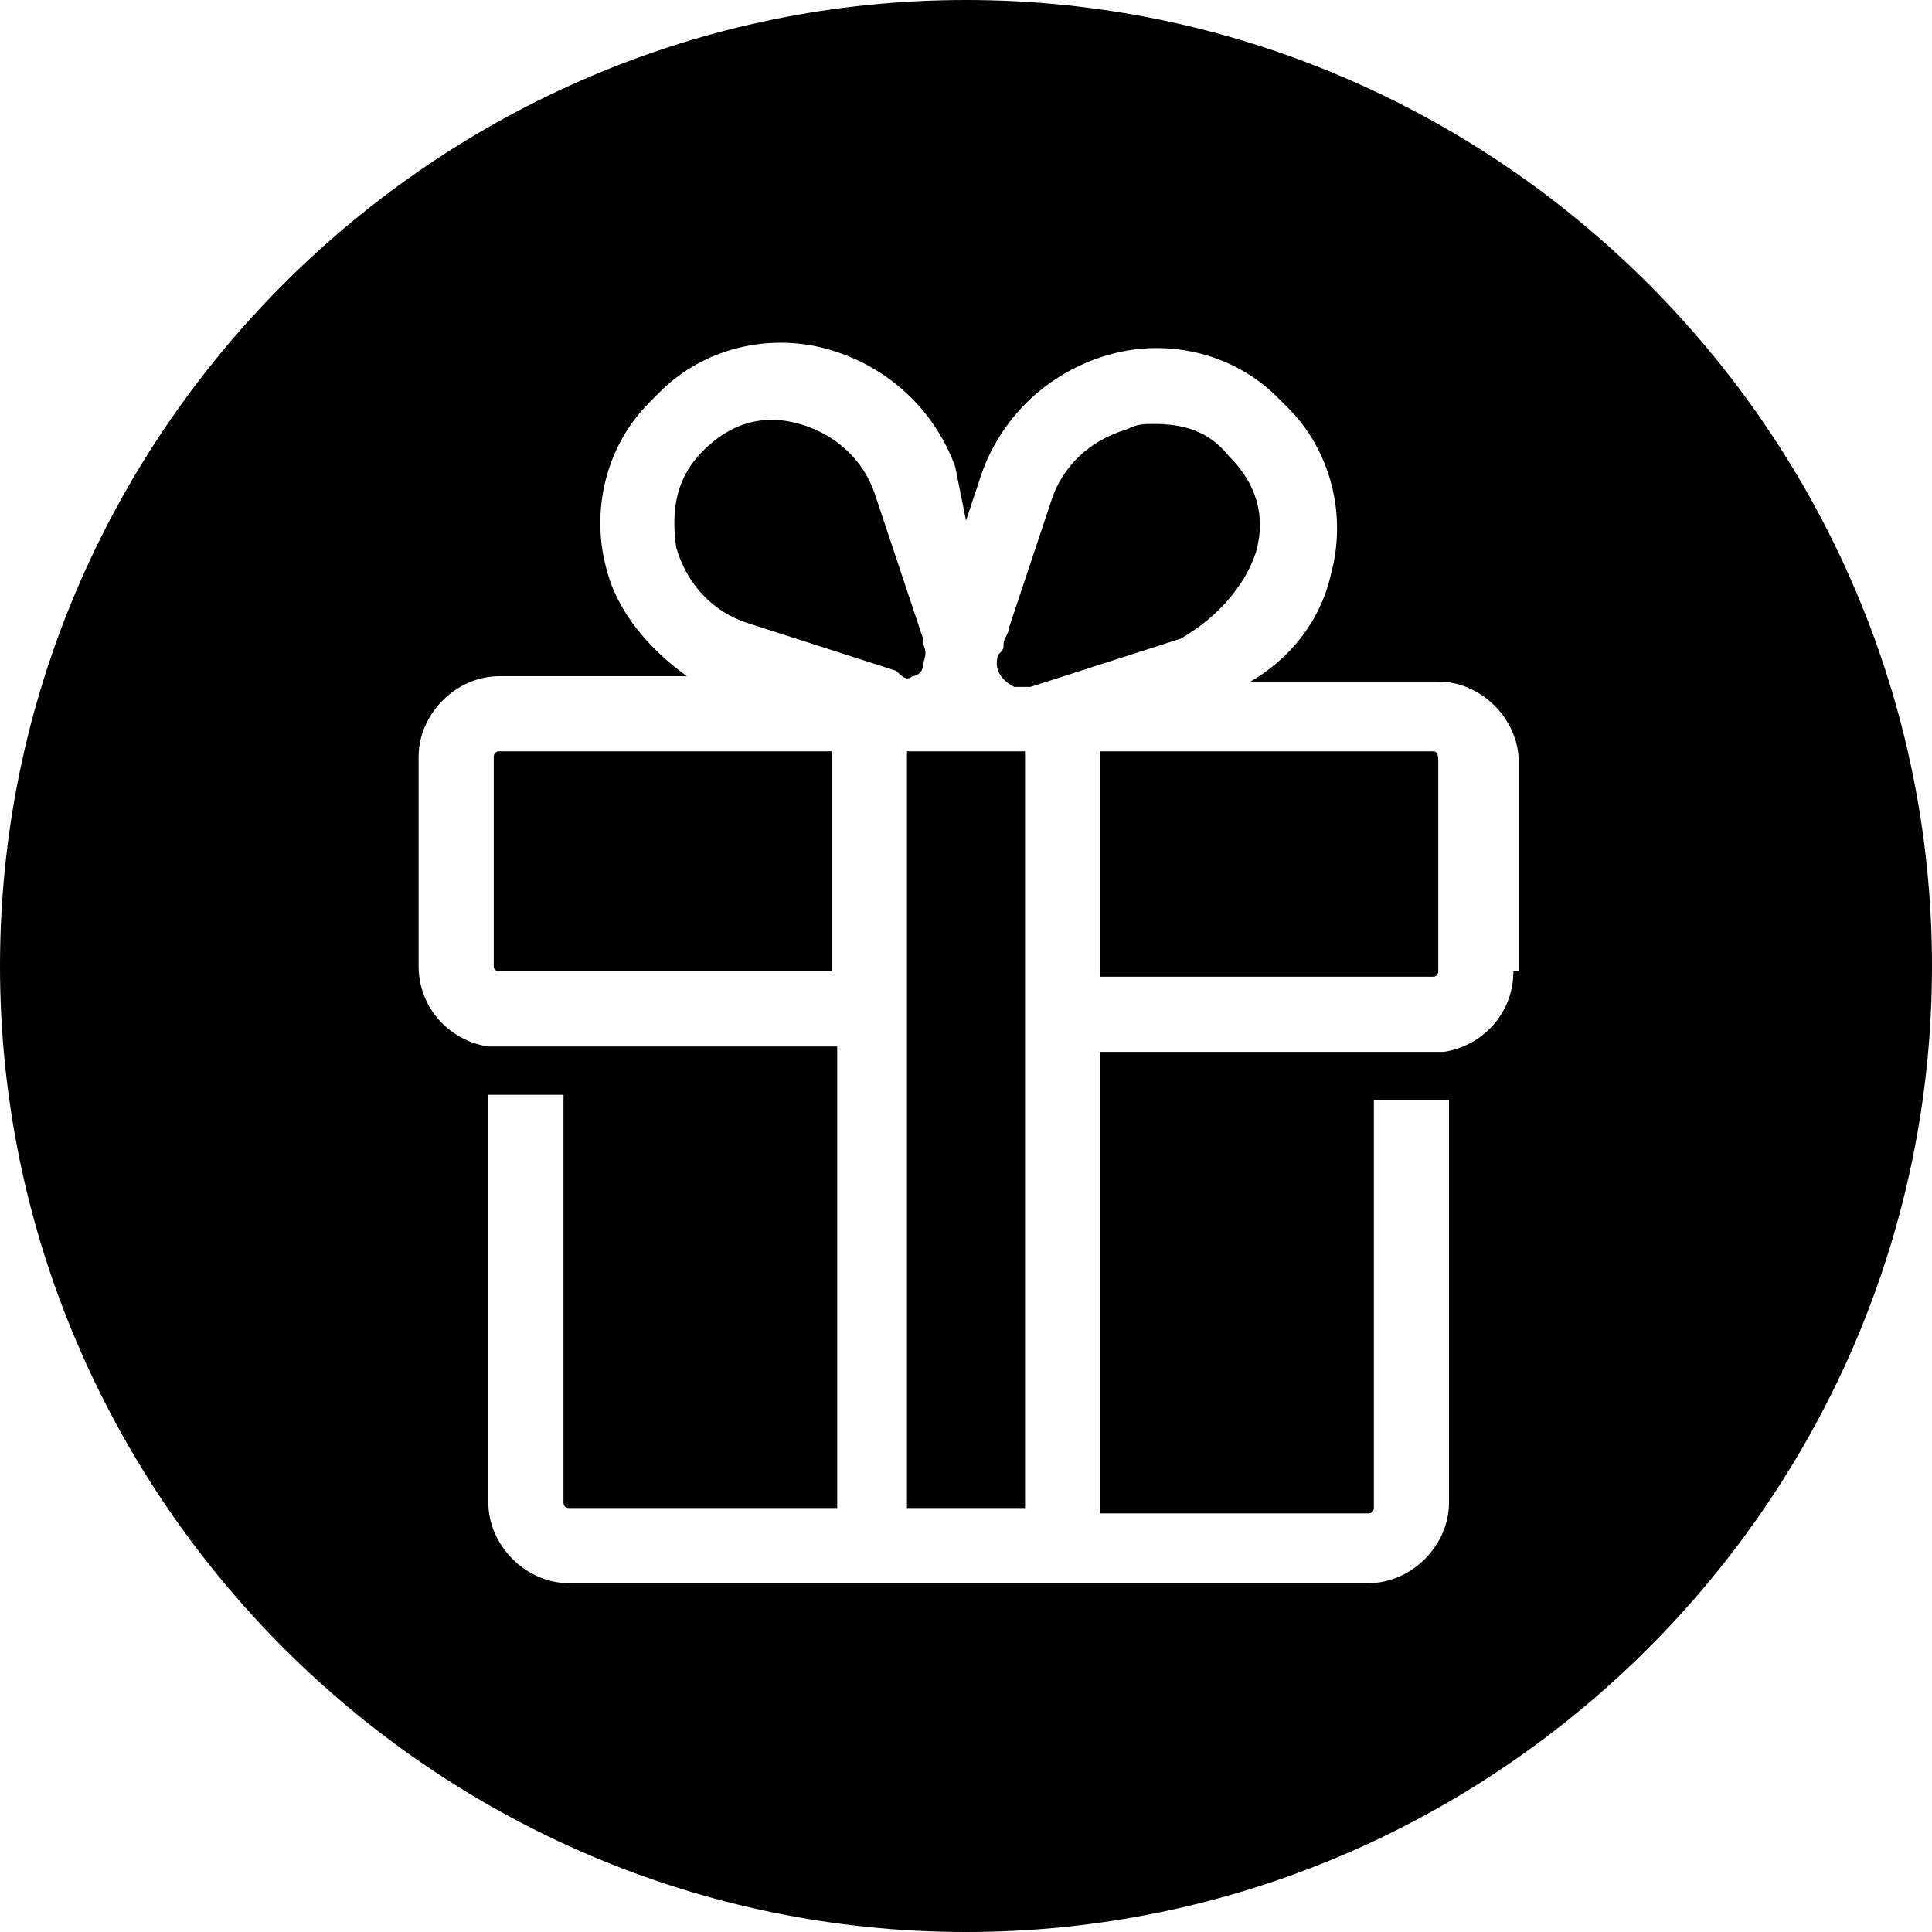
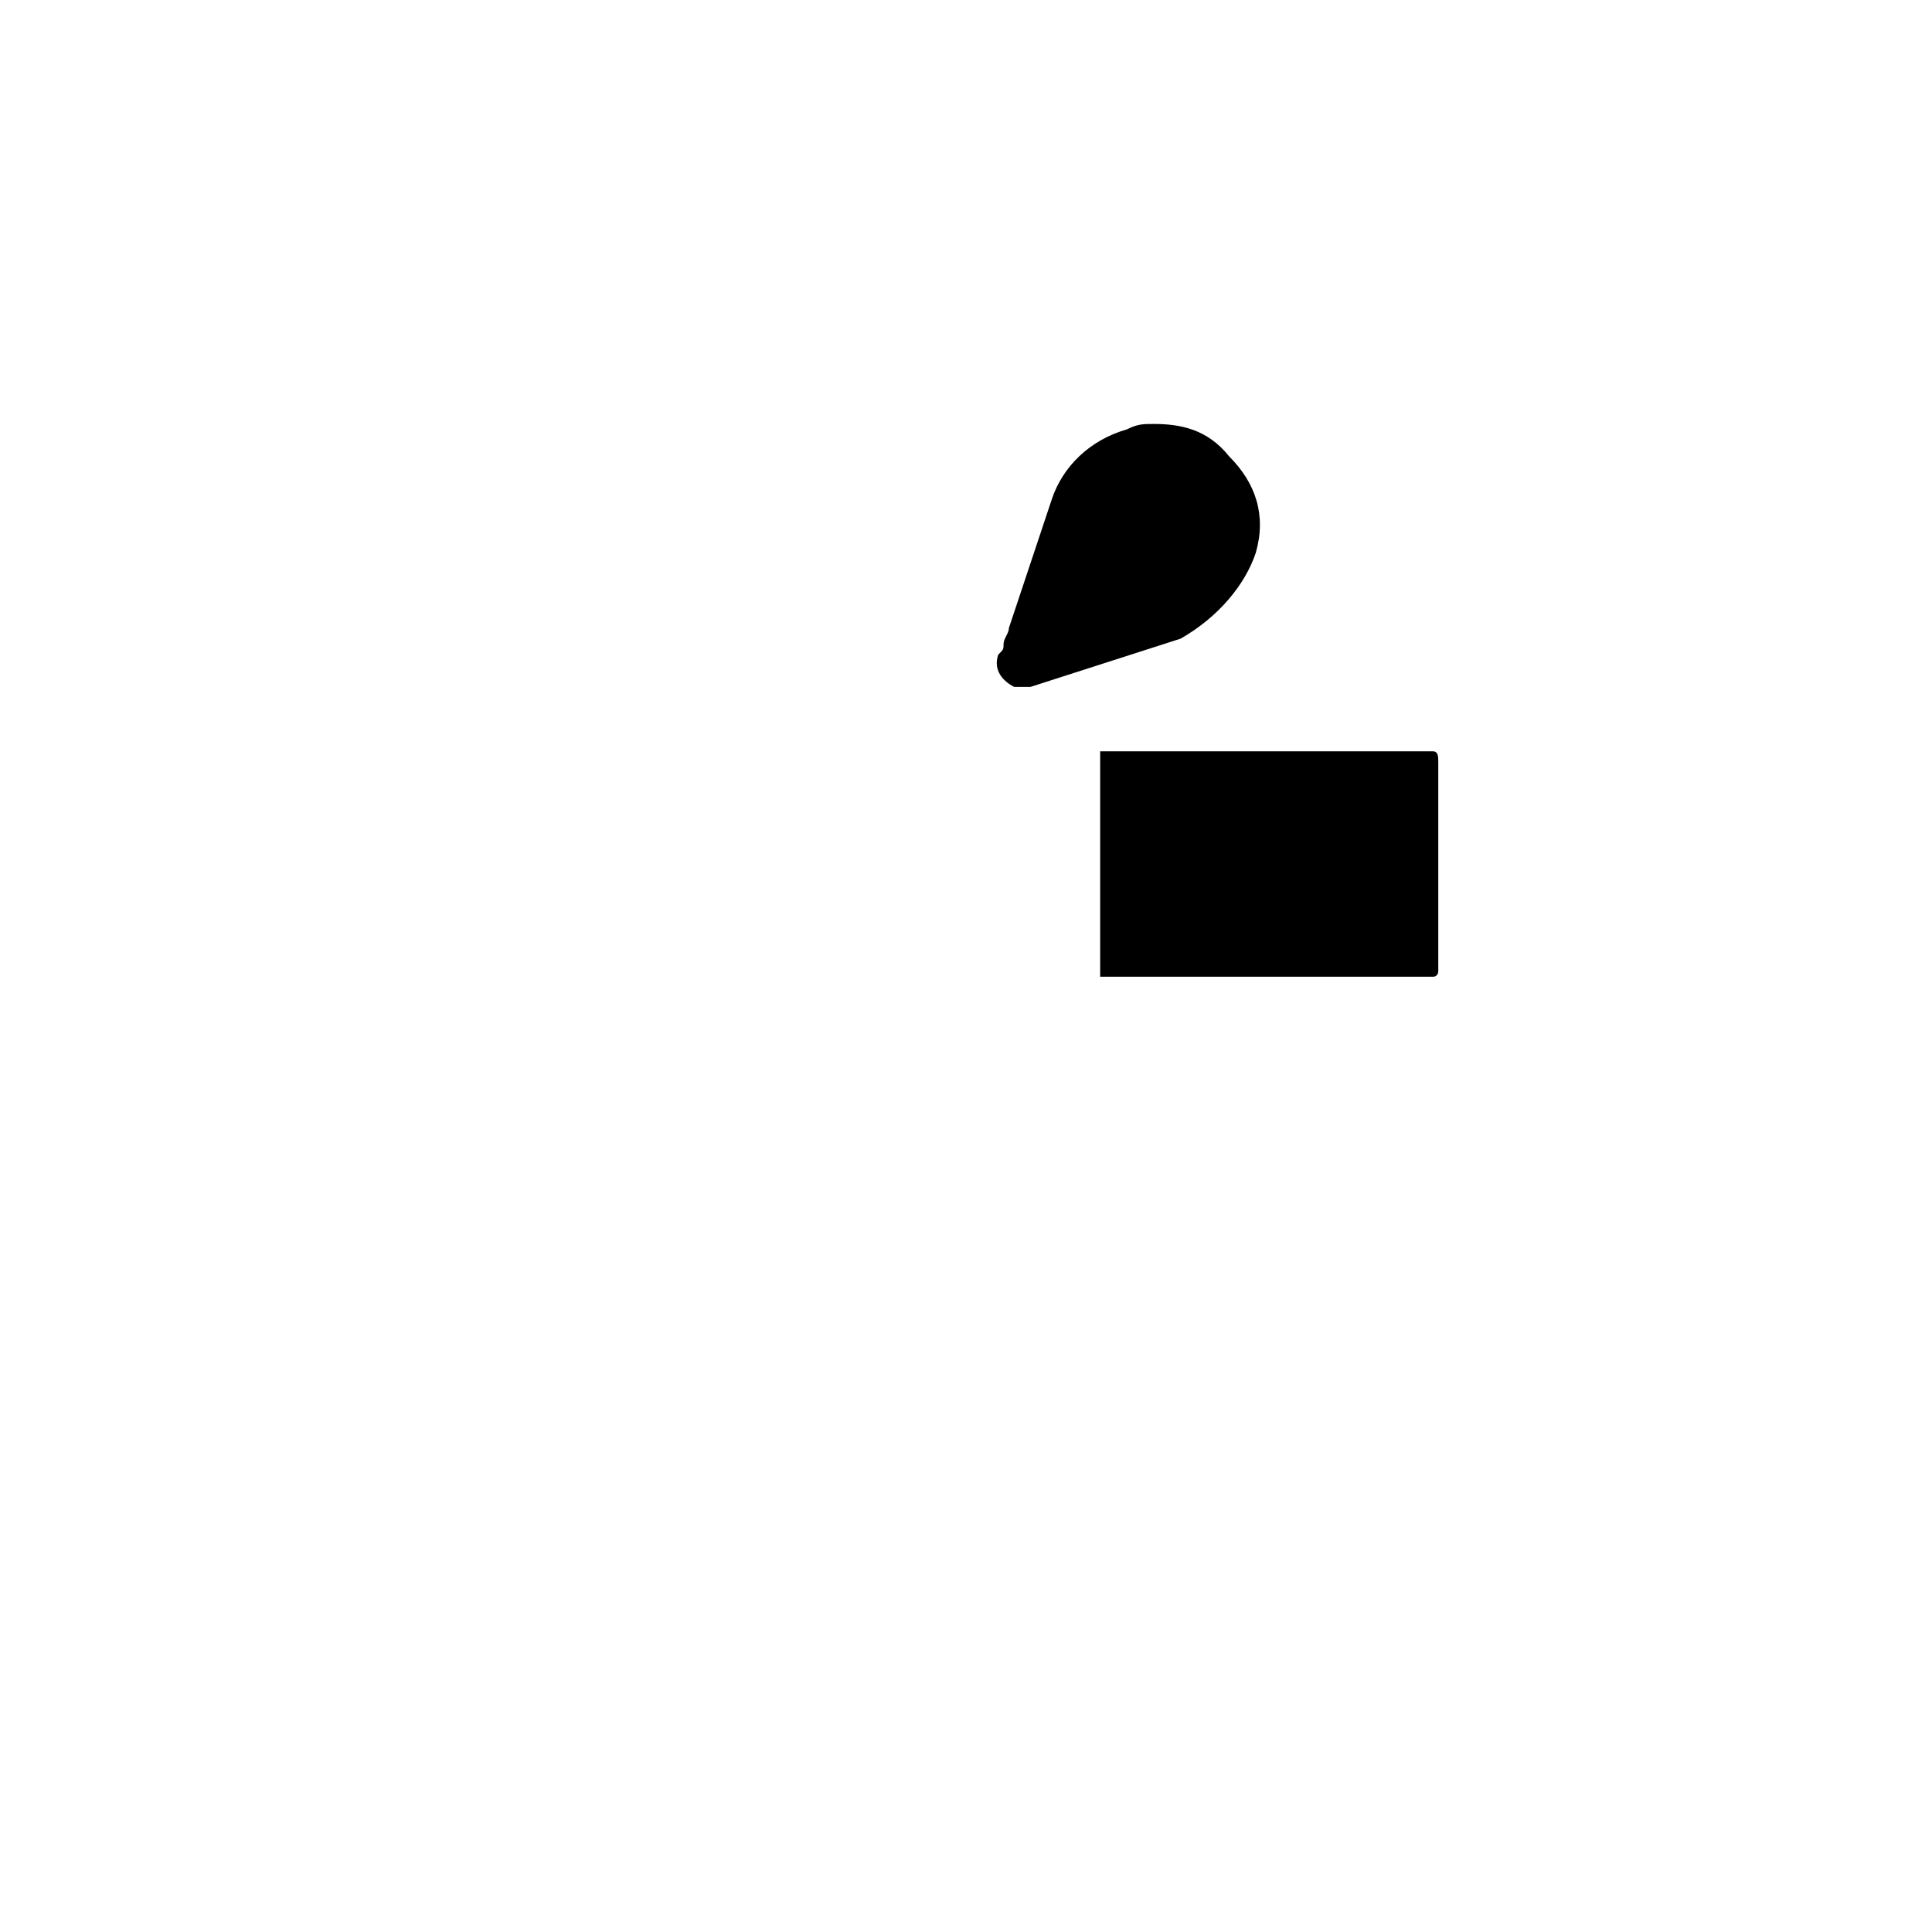
<svg xmlns="http://www.w3.org/2000/svg" version="1.1" id="Camada_1" x="0px" y="0px" viewBox="0 0 36 36" style="enable-background:new 0 0 36 36;" xml:space="preserve">
  <g>
-     <polygon points="16.9,16.1 16.9,18.2 16.9,19.6 16.9,26.9 16.9,28.1 19.1,28.1 19.1,26.9 19.1,19.6 19.1,18.2 19.1,16.1 19.1,14    16.9,14  " />
-     <path d="M17,12.6c0.1,0,0.2-0.1,0.2-0.2c0,0,0,0,0,0c0,0,0,0,0,0c0-0.1,0.1-0.2,0-0.4l0-0.1c0,0,0,0,0,0l-0.9-2.7   c-0.2-0.6-0.7-1.1-1.4-1.3c-0.7-0.2-1.3,0-1.8,0.5c0,0,0,0,0,0c0,0,0,0,0,0c-0.5,0.5-0.6,1.1-0.5,1.8c0.2,0.7,0.7,1.2,1.3,1.4   l2.8,0.9C16.8,12.6,16.9,12.7,17,12.6C17,12.7,17,12.7,17,12.6z" />
    <path d="M23.4,10.3c0.2-0.7,0-1.3-0.5-1.8c0,0,0,0,0,0s0,0,0,0C22.5,8,22,7.9,21.5,7.9c-0.2,0-0.3,0-0.5,0.1   c-0.7,0.2-1.2,0.7-1.4,1.3l-0.8,2.4c0,0.1-0.1,0.2-0.1,0.3c0,0.1,0,0.1-0.1,0.2c-0.1,0.3,0.1,0.5,0.3,0.6c0,0,0,0,0,0   c0.1,0,0.2,0,0.3,0l2.8-0.9C22.7,11.5,23.2,10.9,23.4,10.3z" />
    <path d="M26.7,14h-2.5h-2.6h-1.1v4.2h1.1h2.6h1.2h1.3c0.1,0,0.1-0.1,0.1-0.1v-3.9C26.8,14.1,26.8,14,26.7,14z" />
-     <path d="M18,0C8.1,0,0,8.1,0,18v0c0,9.9,8.1,18,18,18s18-8.1,18-18v0C36,8.1,27.9,0,18,0z M28.2,18.1c0,0.8-0.6,1.4-1.3,1.5   c0,0,0,0,0,0h-1.5h-3.8h-1.1v8.6h5c0.1,0,0.1-0.1,0.1-0.1v-7.6h1.4V28c0,0.8-0.7,1.5-1.5,1.5h-5h-4.9h-5c-0.8,0-1.5-0.7-1.5-1.5   v-7.6h1.4V28c0,0.1,0.1,0.1,0.1,0.1h5v-8.6h-1.1h-3.8H9.1c0,0,0,0,0,0c-0.7-0.1-1.3-0.7-1.3-1.5v-3.9c0-0.8,0.7-1.5,1.5-1.5h3.5   c-0.7-0.5-1.3-1.2-1.5-2c-0.3-1.1,0-2.3,0.8-3.1c0,0,0,0,0.1-0.1s0,0,0.1-0.1c0.8-0.8,2-1.1,3.1-0.8c1.1,0.3,2,1.1,2.4,2.2L18,9.7   l0.3-0.9c0.4-1.1,1.3-1.9,2.4-2.2c1.1-0.3,2.3,0,3.1,0.8c0,0,0,0,0.1,0.1s0,0,0.1,0.1c0.8,0.8,1.1,2,0.8,3.1   c-0.2,0.9-0.8,1.6-1.5,2h3.5c0.8,0,1.5,0.7,1.5,1.5V18.1z" />
-     <path d="M11.5,14H9.3c-0.1,0-0.1,0.1-0.1,0.1v3.9c0,0.1,0.1,0.1,0.1,0.1h1.3h0.9h2.9h1.1V14h-1.1H11.5z" />
  </g>
</svg>